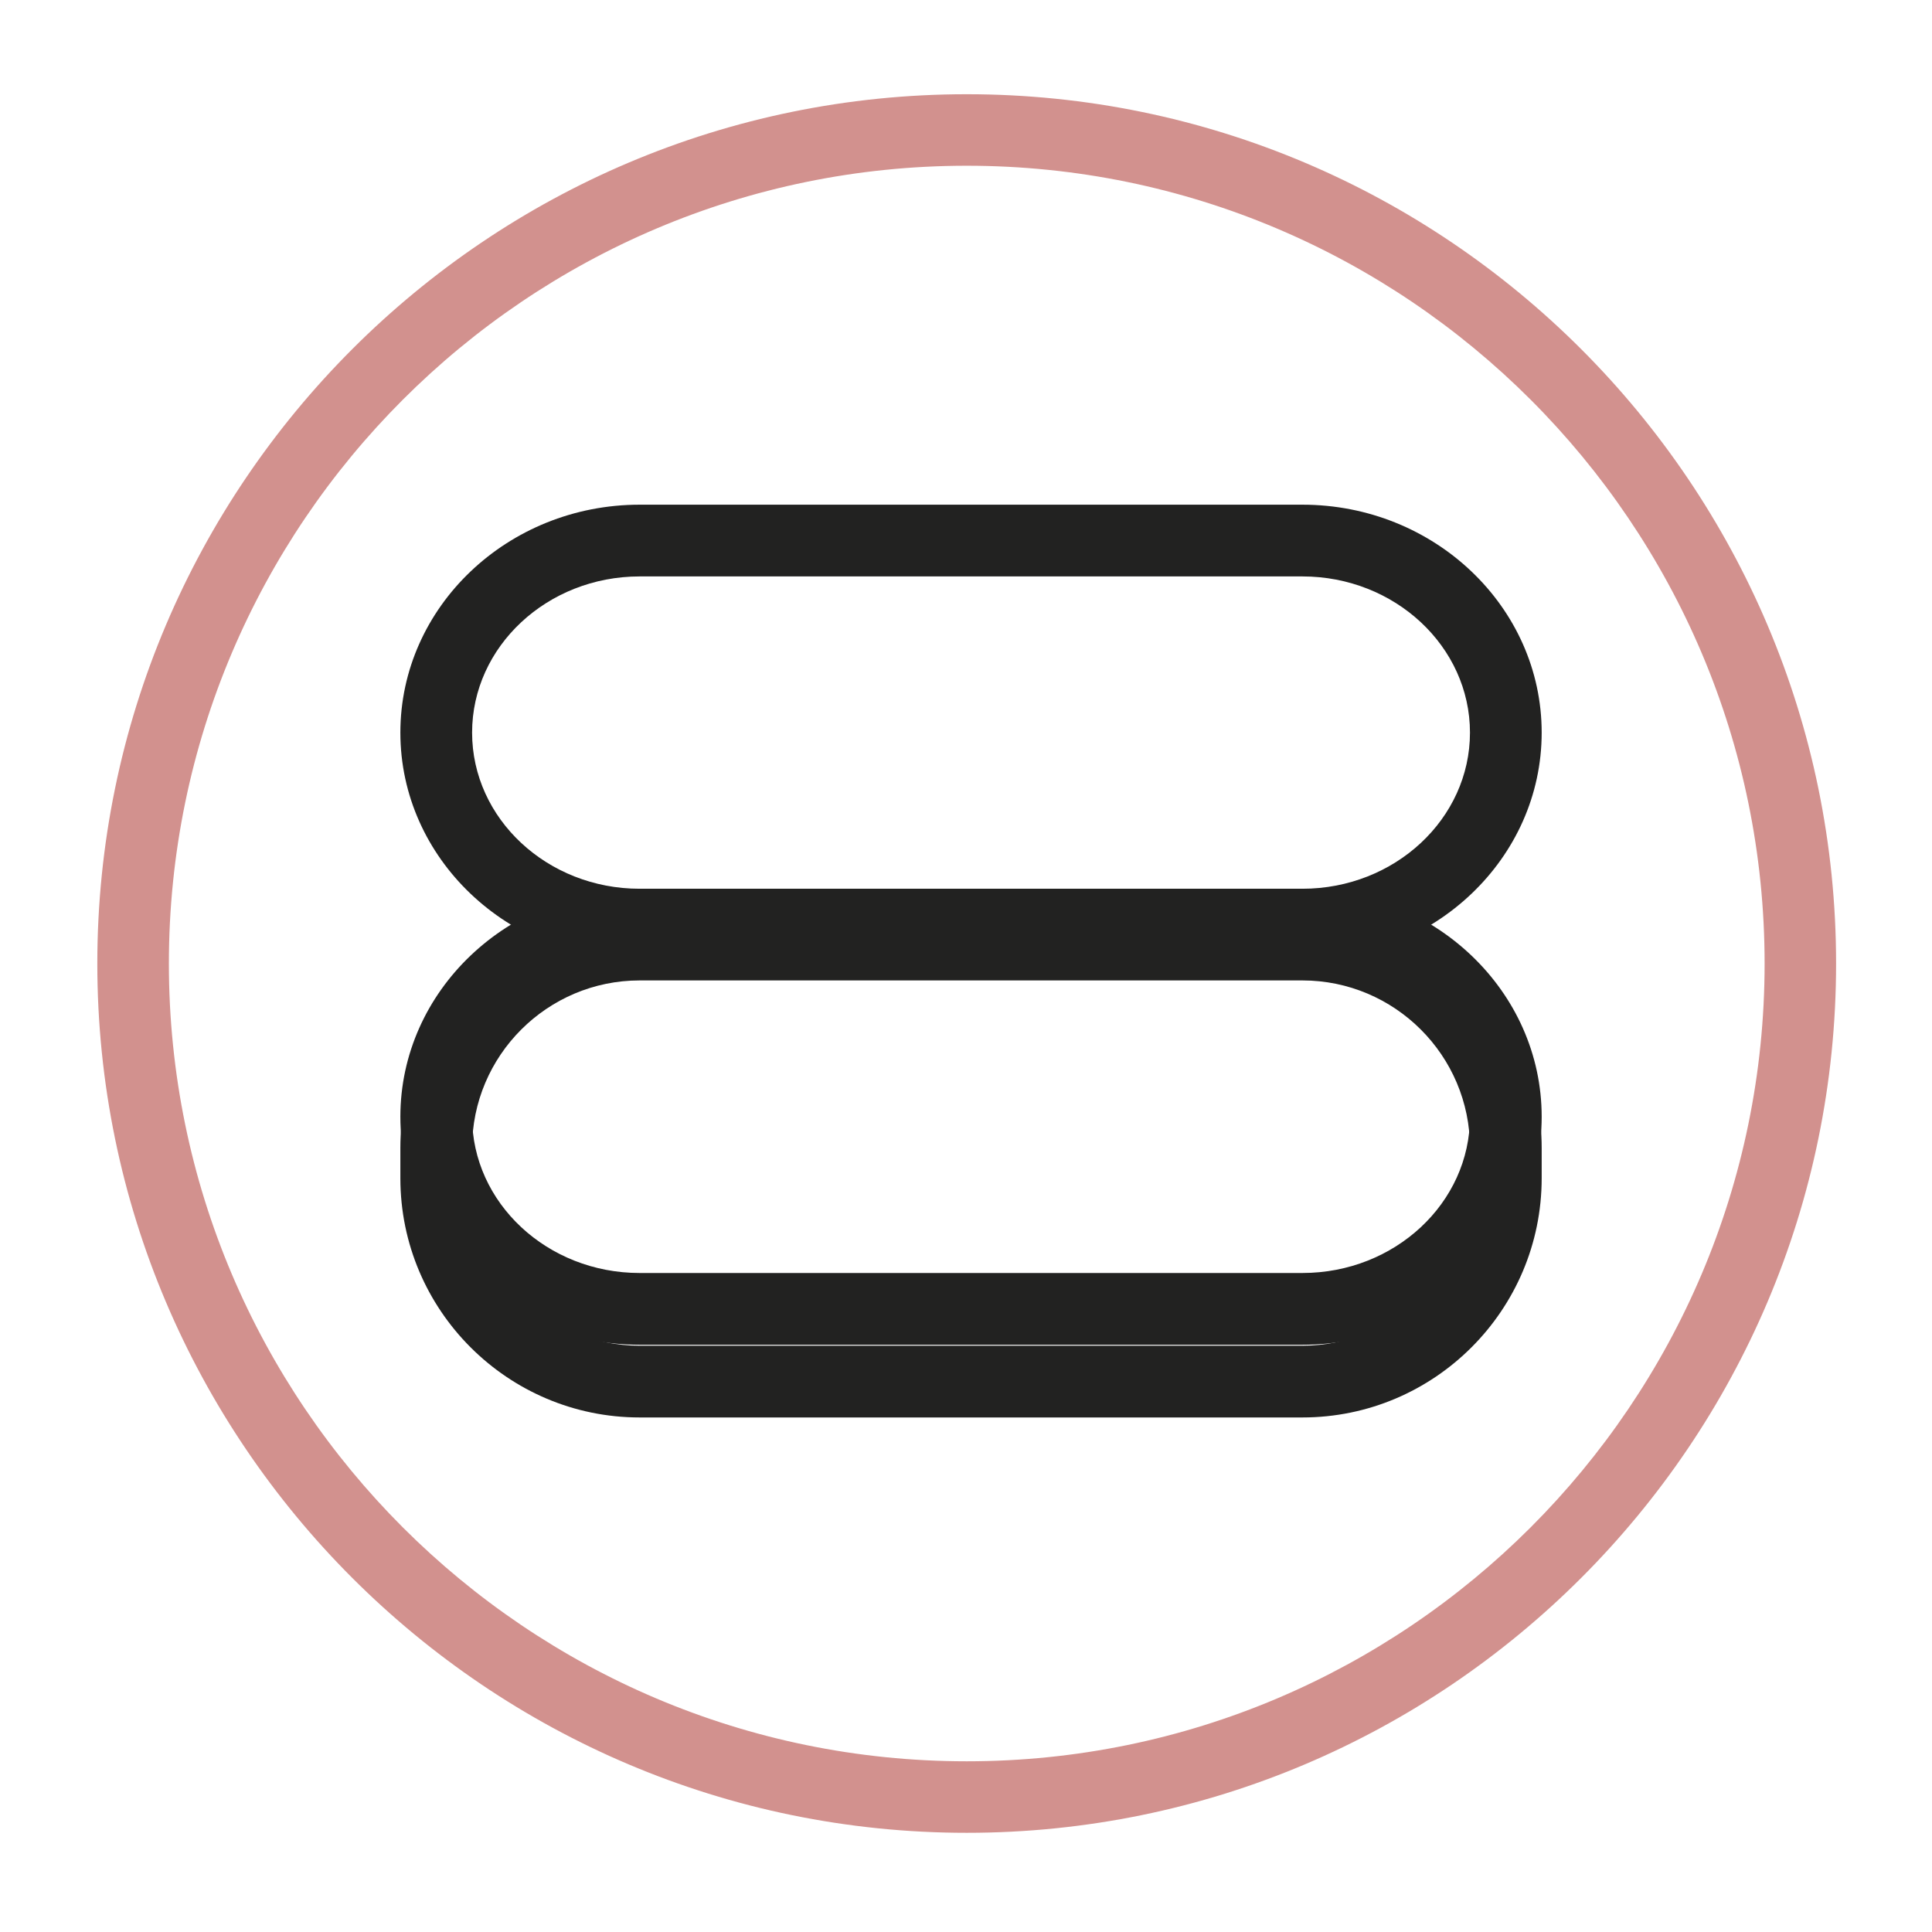
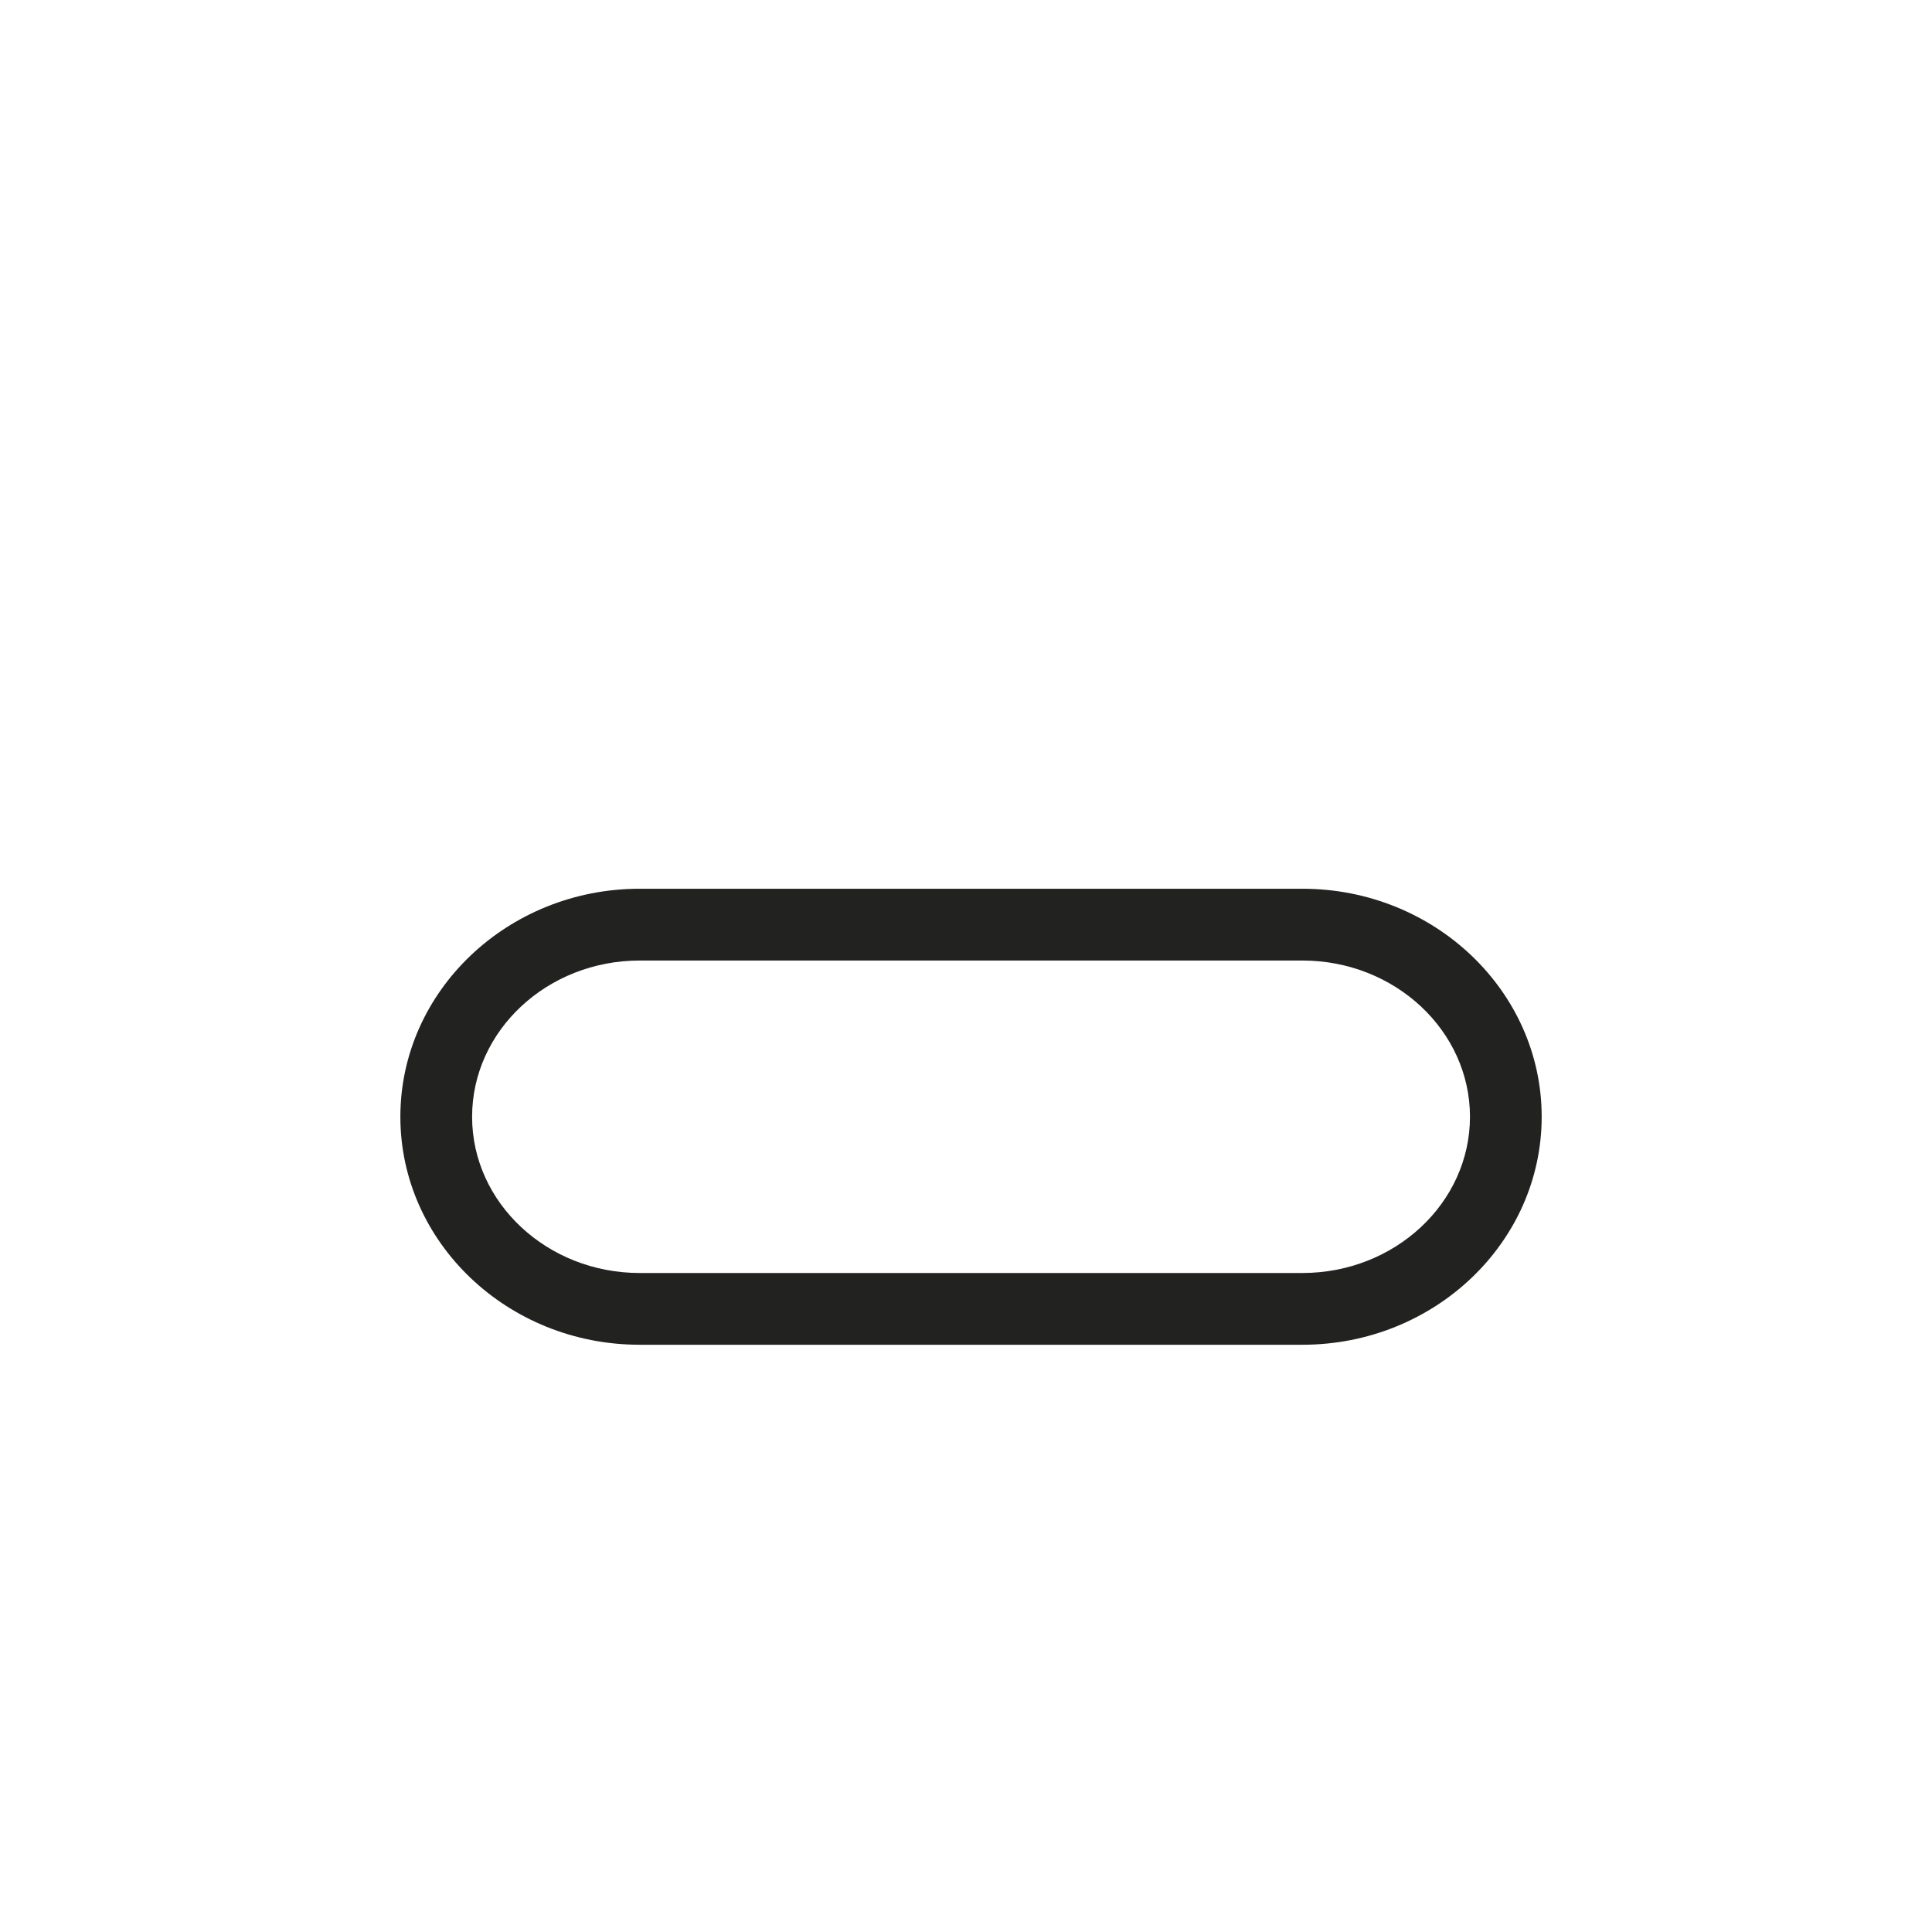
<svg xmlns="http://www.w3.org/2000/svg" version="1.1" id="Vrstva_1" x="0px" y="0px" width="70px" height="70px" viewBox="0 0 70 70" enable-background="new 0 0 70 70" xml:space="preserve">
  <g>
    <g>
-       <path fill="#D2918E" d="M35.027,66.406c-17.369,0-31.501-14.128-31.501-31.494c0-17.369,14.132-31.498,31.501-31.498    s31.498,14.129,31.498,31.498C66.525,52.278,52.396,66.406,35.027,66.406z M35.027,6.005c-15.94,0-28.908,12.968-28.908,28.907    c0,15.938,12.967,28.903,28.908,28.903c15.938,0,28.908-12.966,28.908-28.903C63.936,18.974,50.966,6.005,35.027,6.005z" />
-     </g>
+       </g>
  </g>
  <g>
    <g>
      <path fill="#222221" d="M47.19,48.723H23.175c-4.779,0-8.669-3.706-8.669-8.26c0-4.555,3.89-8.262,8.669-8.262H47.19    c4.779,0,8.668,3.707,8.668,8.262C55.858,45.017,51.97,48.723,47.19,48.723z M23.175,34.802c-3.345,0-6.07,2.538-6.07,5.661    c0,3.122,2.726,5.66,6.07,5.66H47.19c3.345,0,6.07-2.538,6.07-5.66c0-3.123-2.726-5.661-6.07-5.661H23.175z" />
    </g>
    <g>
-       <path fill="#222221" d="M47.19,51.357H23.175c-4.779,0-8.669-3.889-8.669-8.669v-1.097c0-4.779,3.89-8.669,8.669-8.669H47.19    c4.779,0,8.668,3.89,8.668,8.669v1.097C55.858,47.469,51.97,51.357,47.19,51.357z M23.175,35.523c-3.345,0-6.07,2.723-6.07,6.068    v1.097c0,3.346,2.726,6.07,6.07,6.07H47.19c3.345,0,6.07-2.725,6.07-6.07v-1.097c0-3.346-2.726-6.068-6.07-6.068H23.175z" />
-     </g>
+       </g>
    <g>
-       <path fill="#222221" d="M47.19,34.802H23.175c-4.779,0-8.669-3.704-8.669-8.258c0-4.555,3.89-8.258,8.669-8.258H47.19    c4.779,0,8.668,3.703,8.668,8.258C55.858,31.098,51.97,34.802,47.19,34.802z M23.175,20.885c-3.345,0-6.07,2.539-6.07,5.659    s2.726,5.657,6.07,5.657H47.19c3.345,0,6.07-2.537,6.07-5.657s-2.726-5.659-6.07-5.659H23.175z" />
-     </g>
+       </g>
  </g>
</svg>